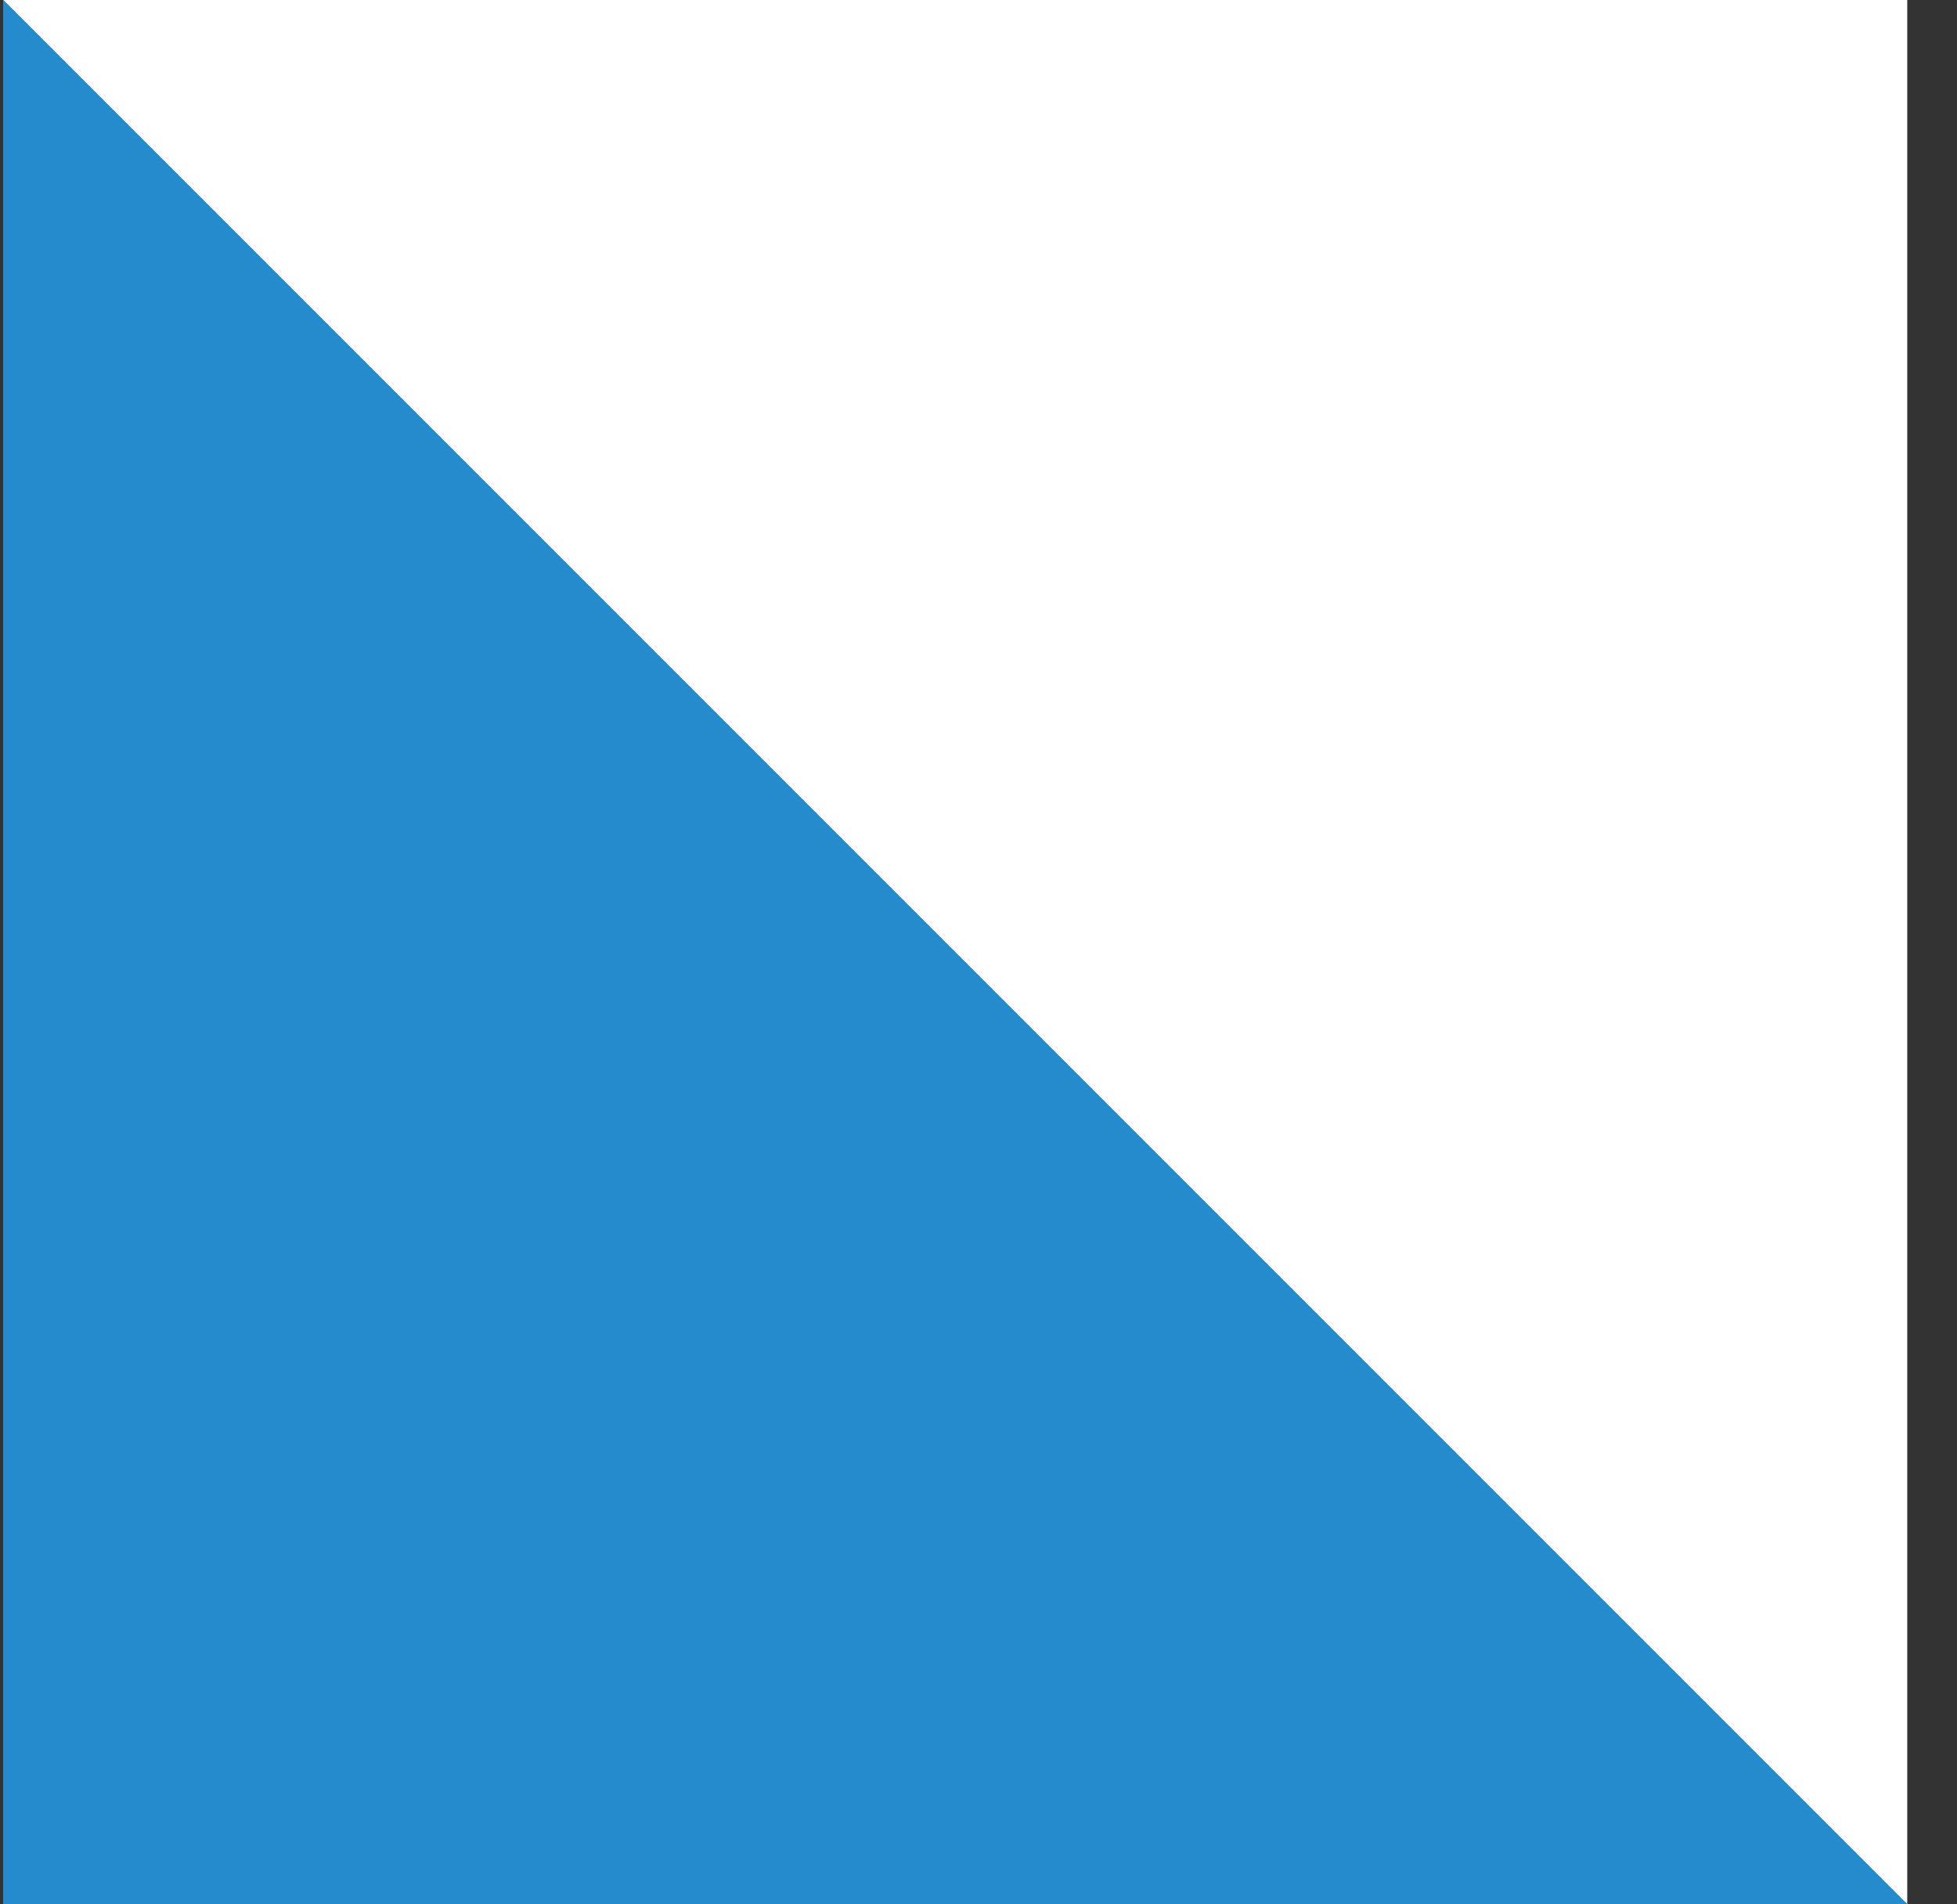
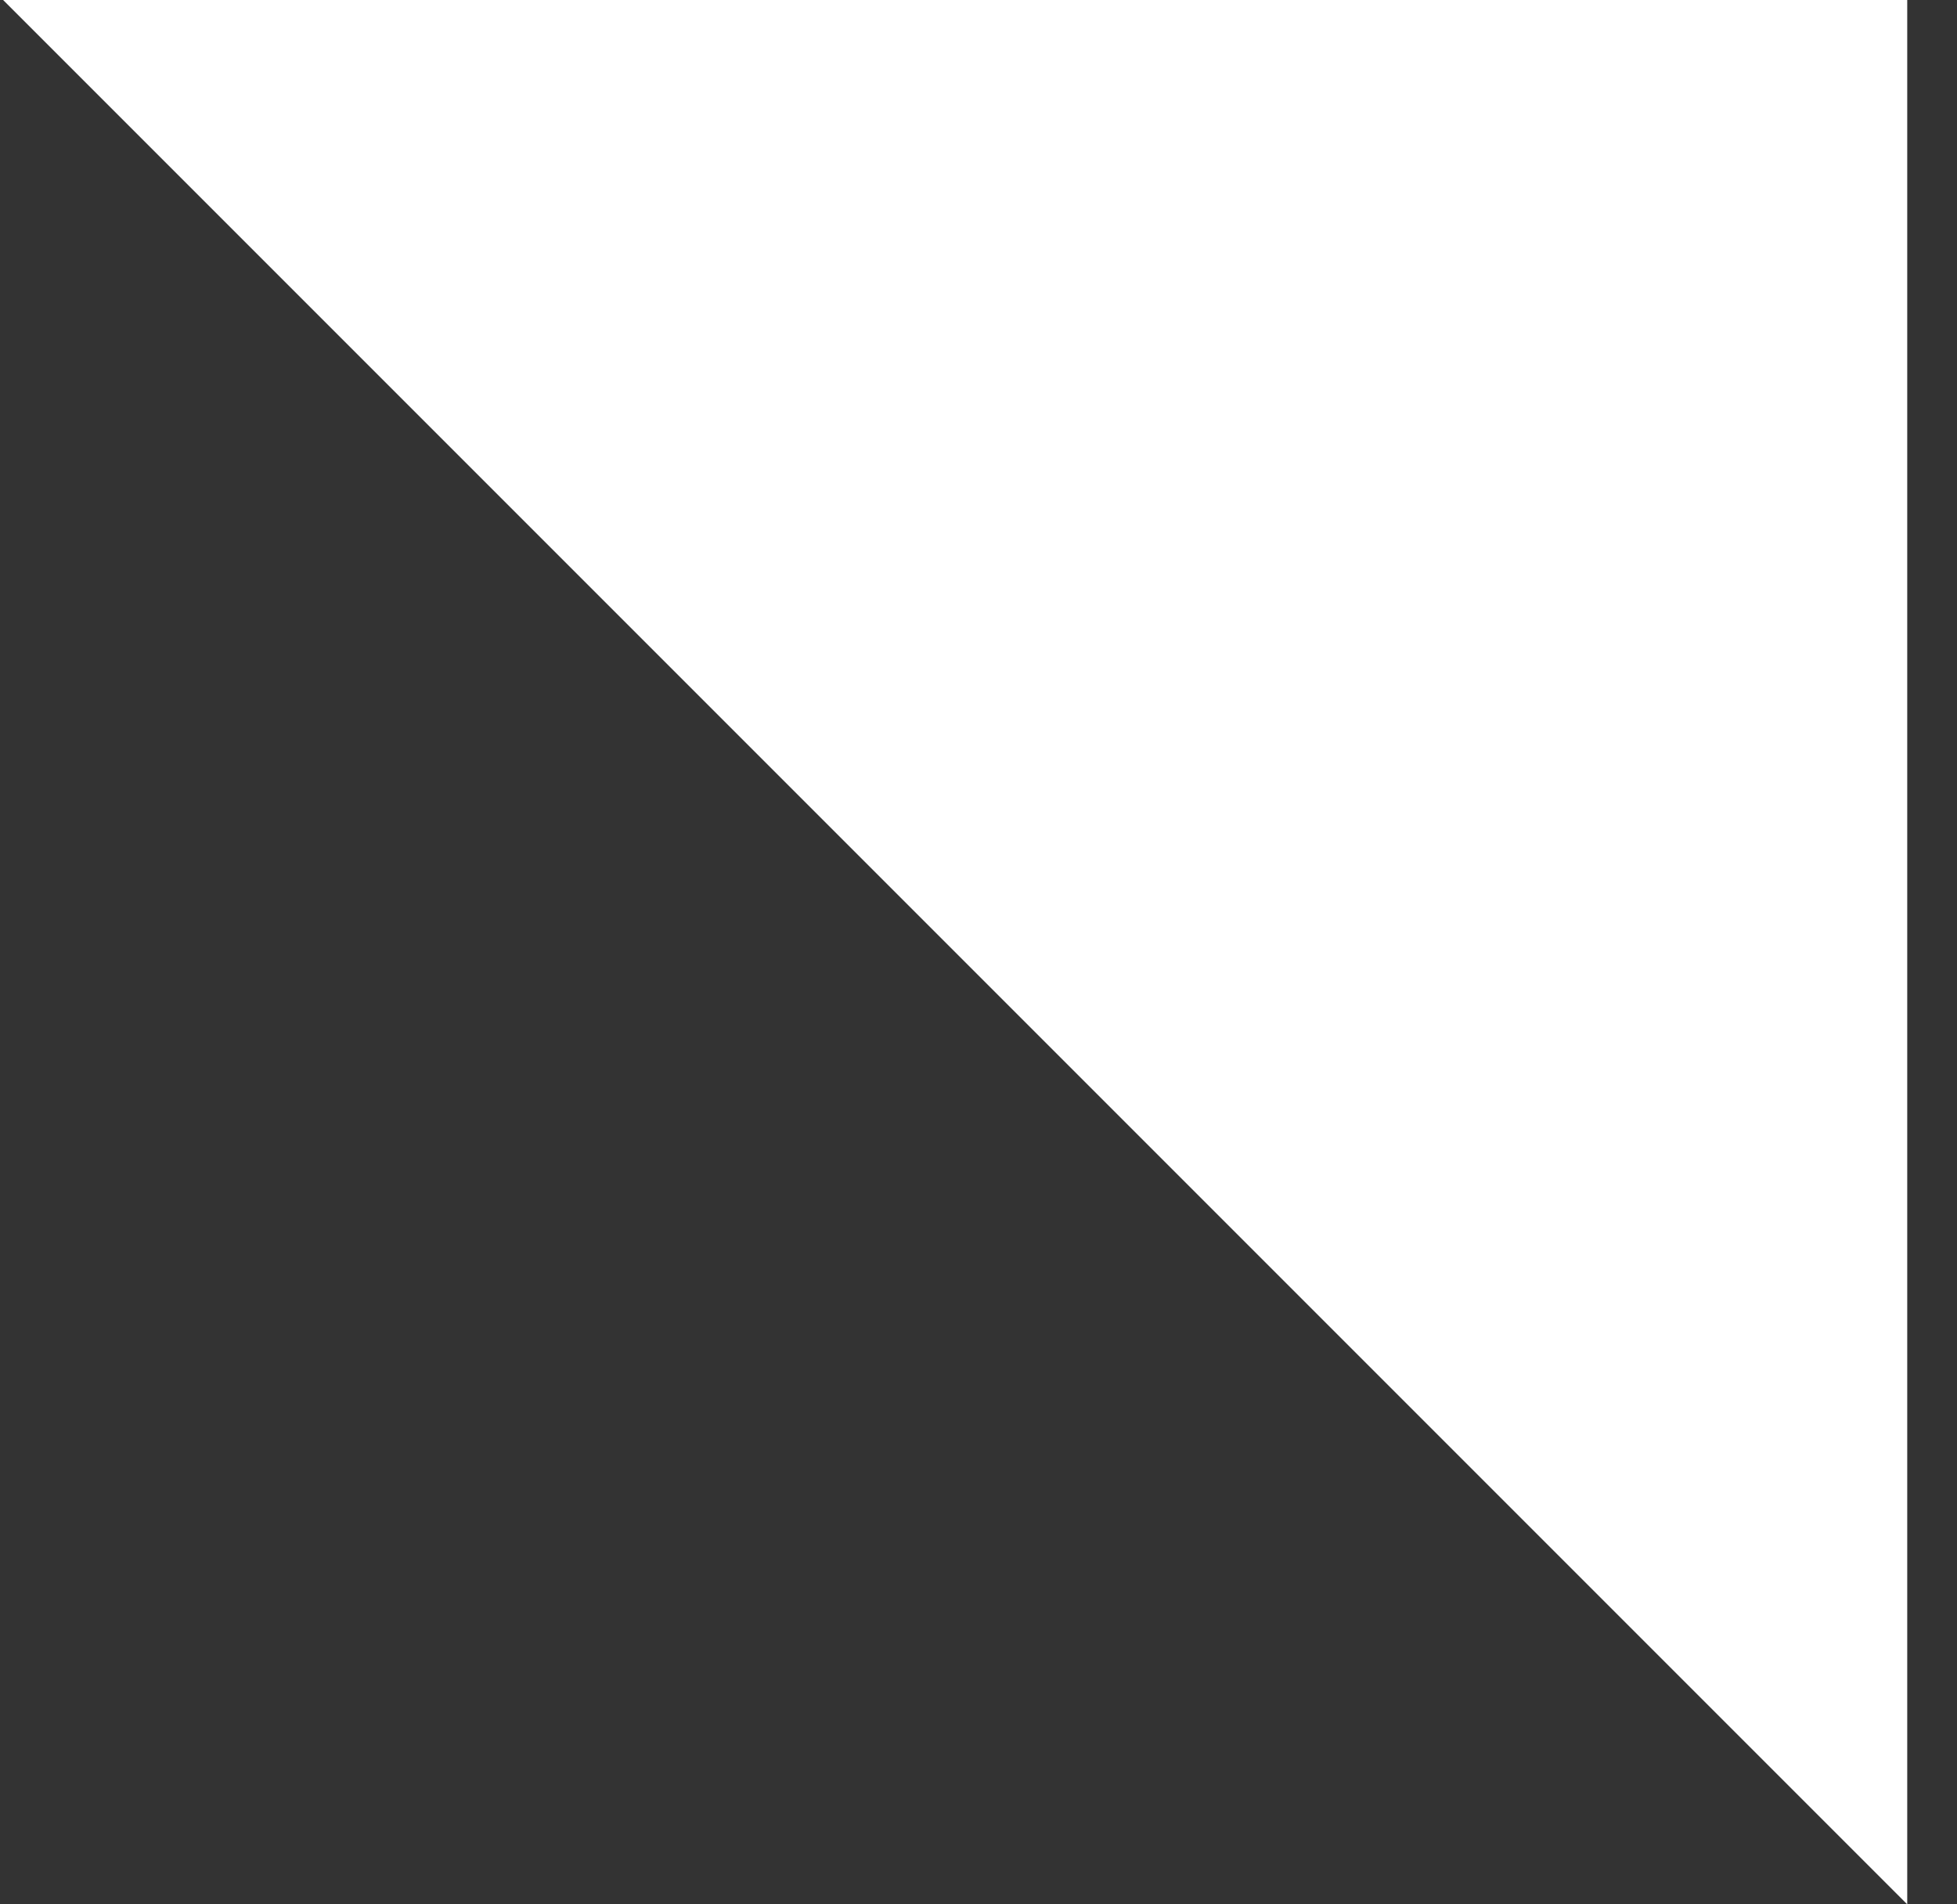
<svg xmlns="http://www.w3.org/2000/svg" fill="none" viewBox="0 0 37 36">
  <rect x="0" y="0" width="37" height="36" fill="#333333" stroke="none" />
  <path fill="#fff" d="M.059 0h36v36" />
-   <path fill="#268bcc" d="M.059 0v36h36" />
</svg>